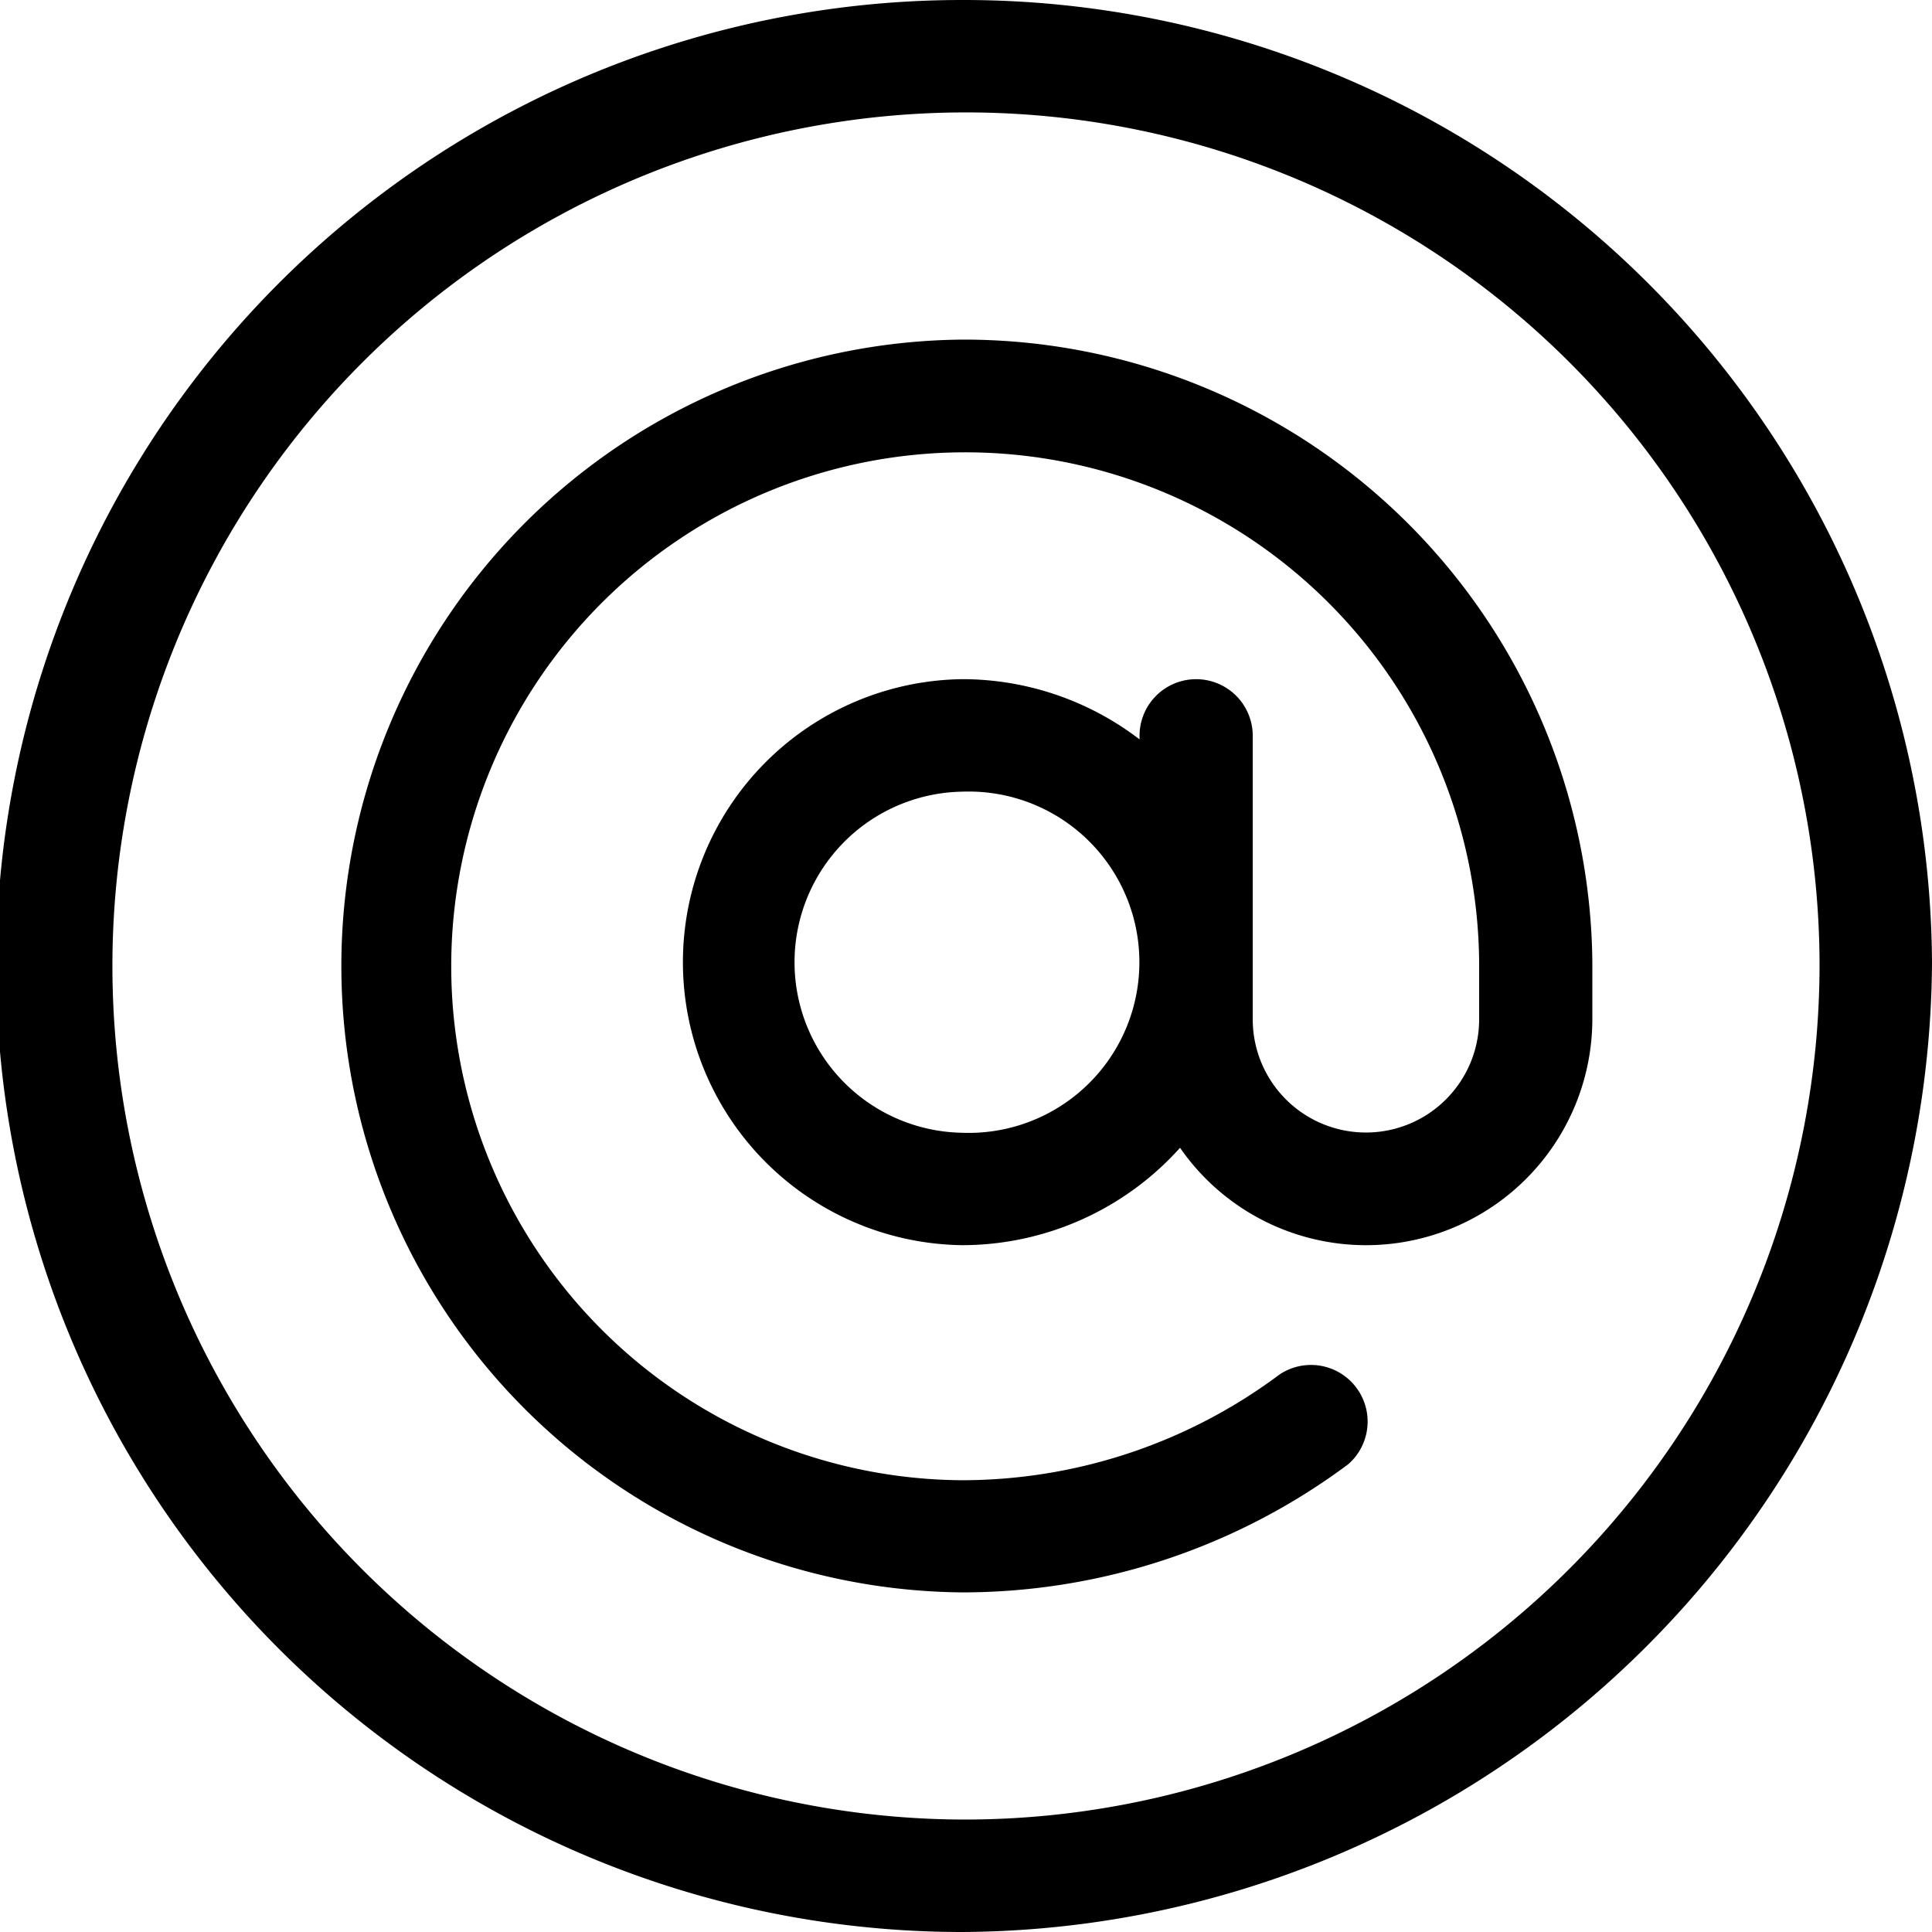
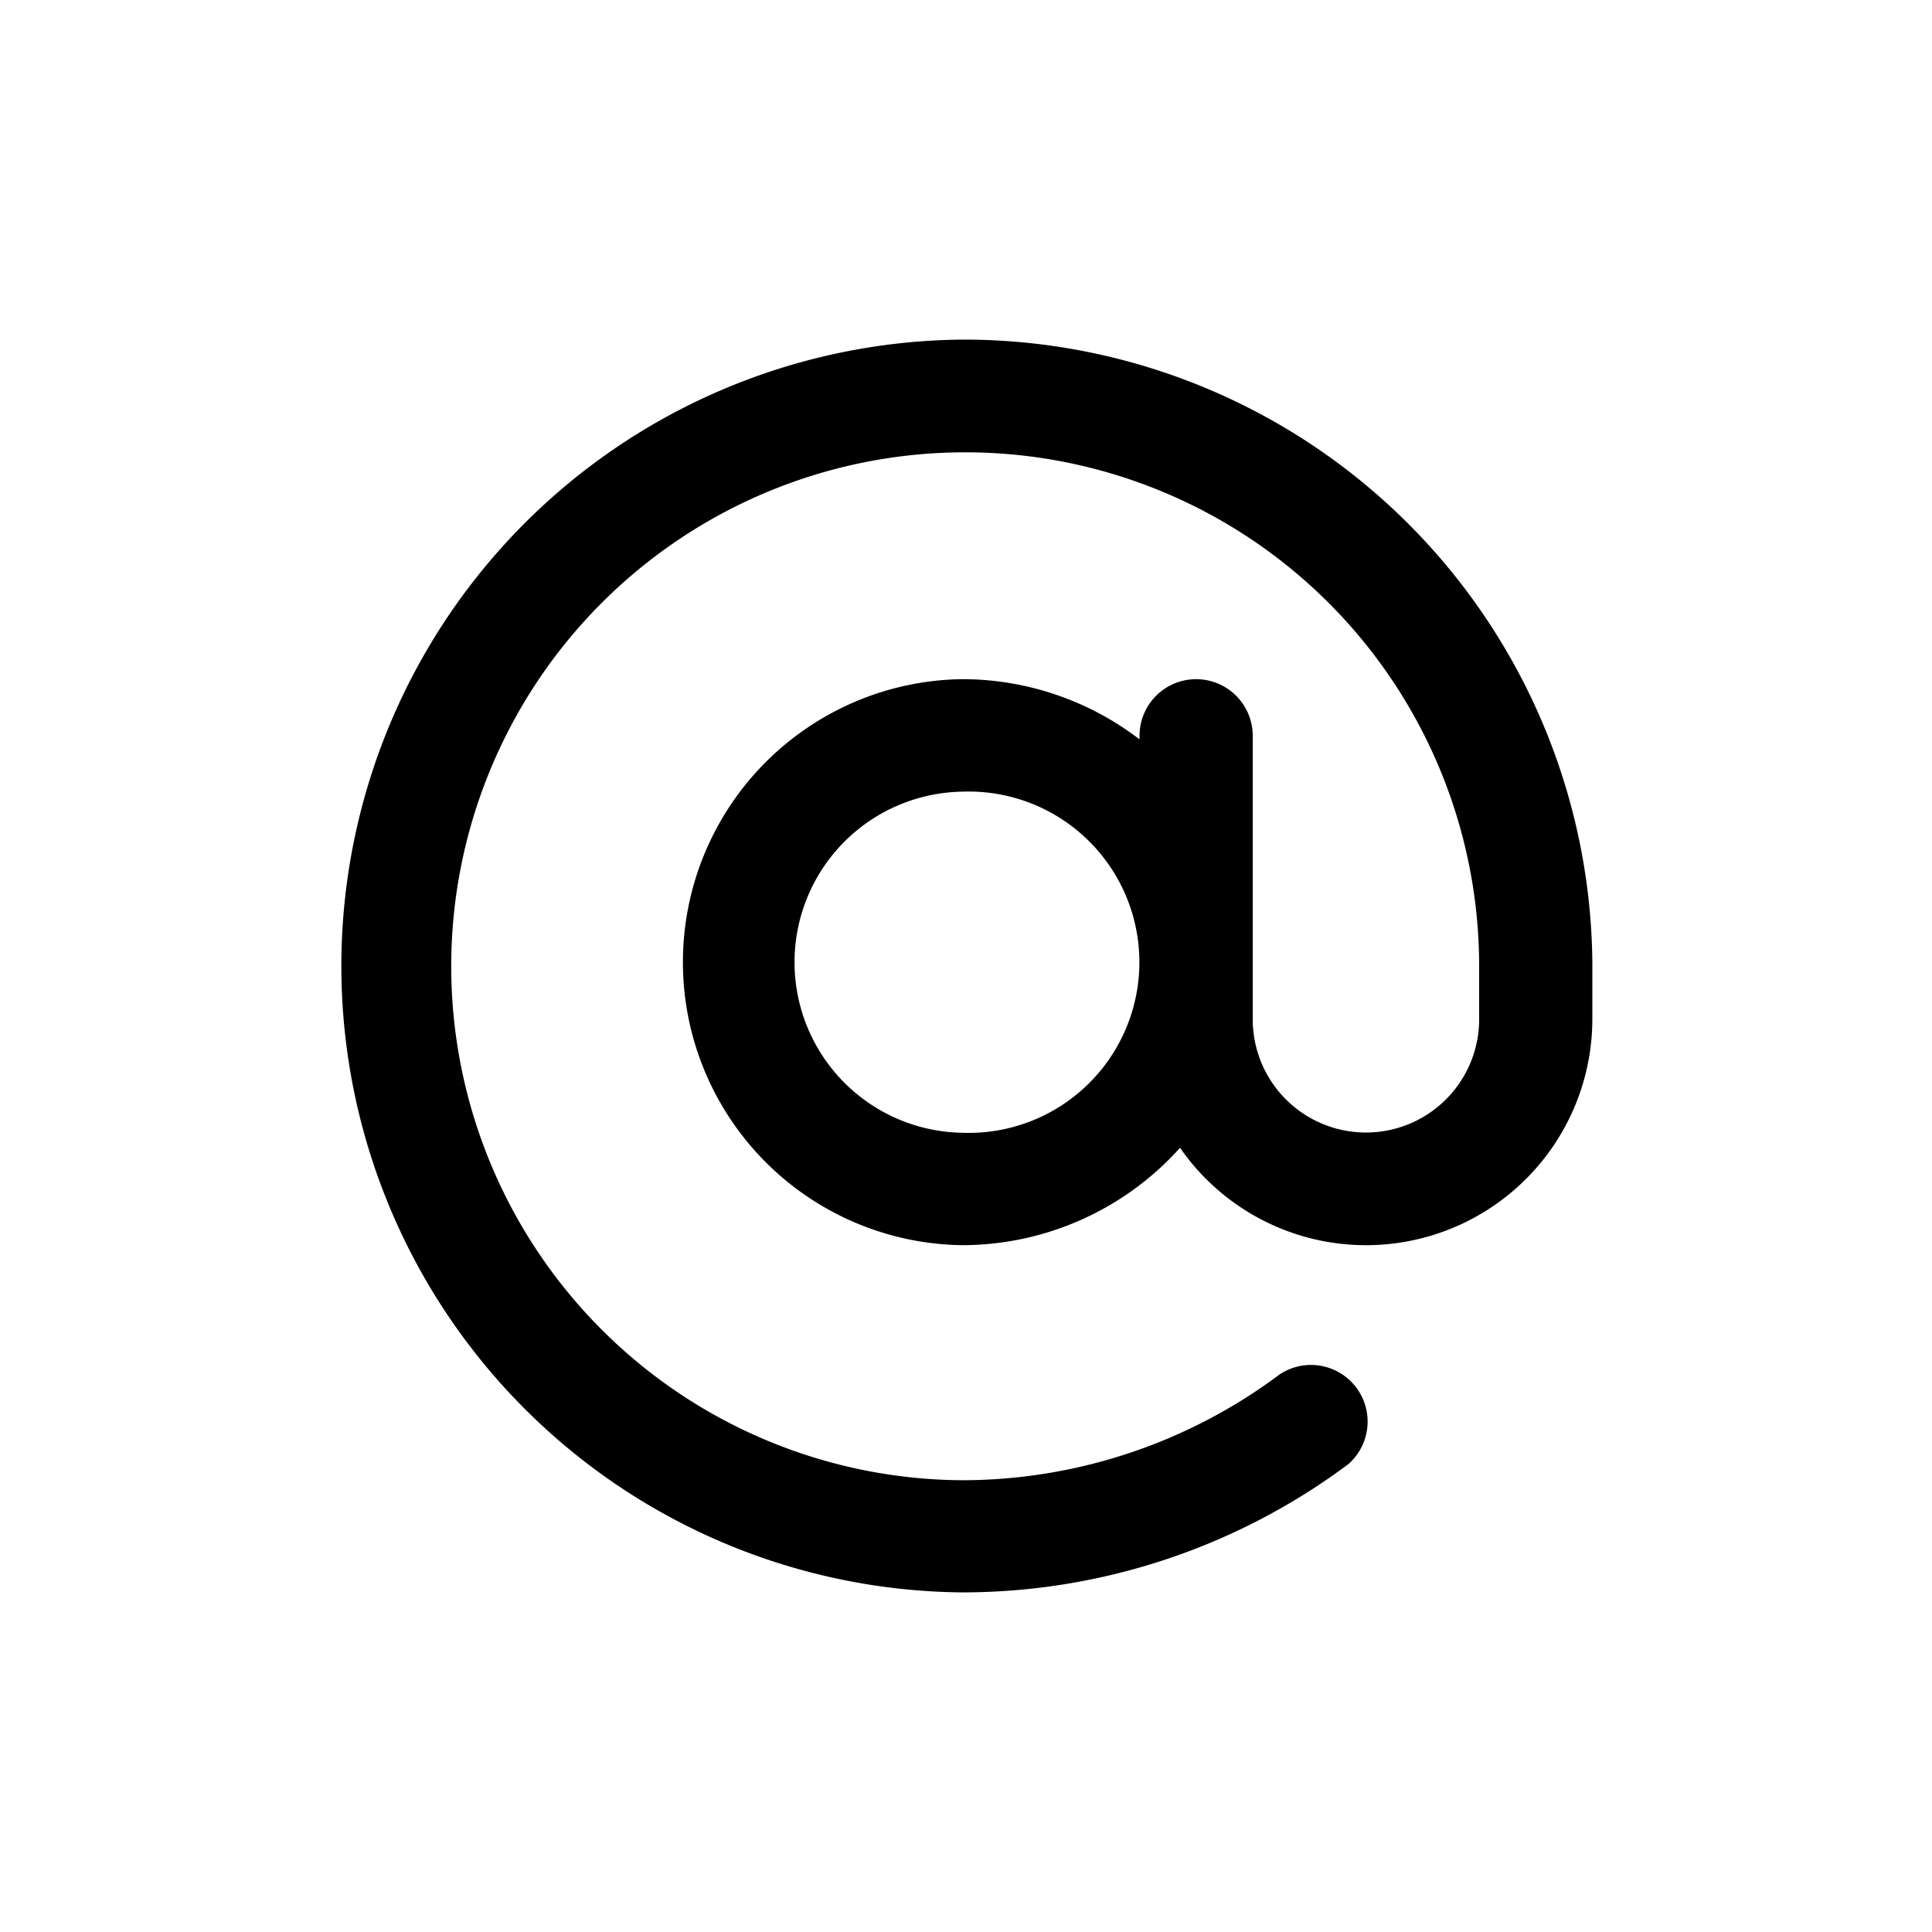
<svg xmlns="http://www.w3.org/2000/svg" width="38.827" height="38.827" viewBox="0 0 38.827 38.827" fill="currentColor">
-   <path d="M19.337 0a19.413 19.413 0 0 0 0 38.827 19.594 19.594 0 0 0 19.49-19.49A19.457 19.457 0 0 0 19.337 0zm0 36.567a17.154 17.154 0 1 1 17.23-17.23 17.184 17.184 0 0 1-17.23 17.23z" />
  <path d="M19.337 6.825a12.589 12.589 0 0 0 0 25.177 12.972 12.972 0 0 0 7.761-2.578 1.138 1.138 0 0 0-1.385-1.8 10.667 10.667 0 0 1-6.376 2.124 10.329 10.329 0 1 1 10.389-10.4v1.137a2.275 2.275 0 0 1-4.55 0v-5.698a1.137 1.137 0 0 0-2.275 0v.072a5.861 5.861 0 0 0-3.564-1.21 5.688 5.688 0 0 0 0 11.375 5.89 5.89 0 0 0 4.378-1.957 4.548 4.548 0 0 0 8.286-2.593v-1.137A12.633 12.633 0 0 0 19.337 6.825zm0 15.94a3.428 3.428 0 0 1 0-6.855 3.43 3.43 0 1 1 0 6.855z" />
</svg>